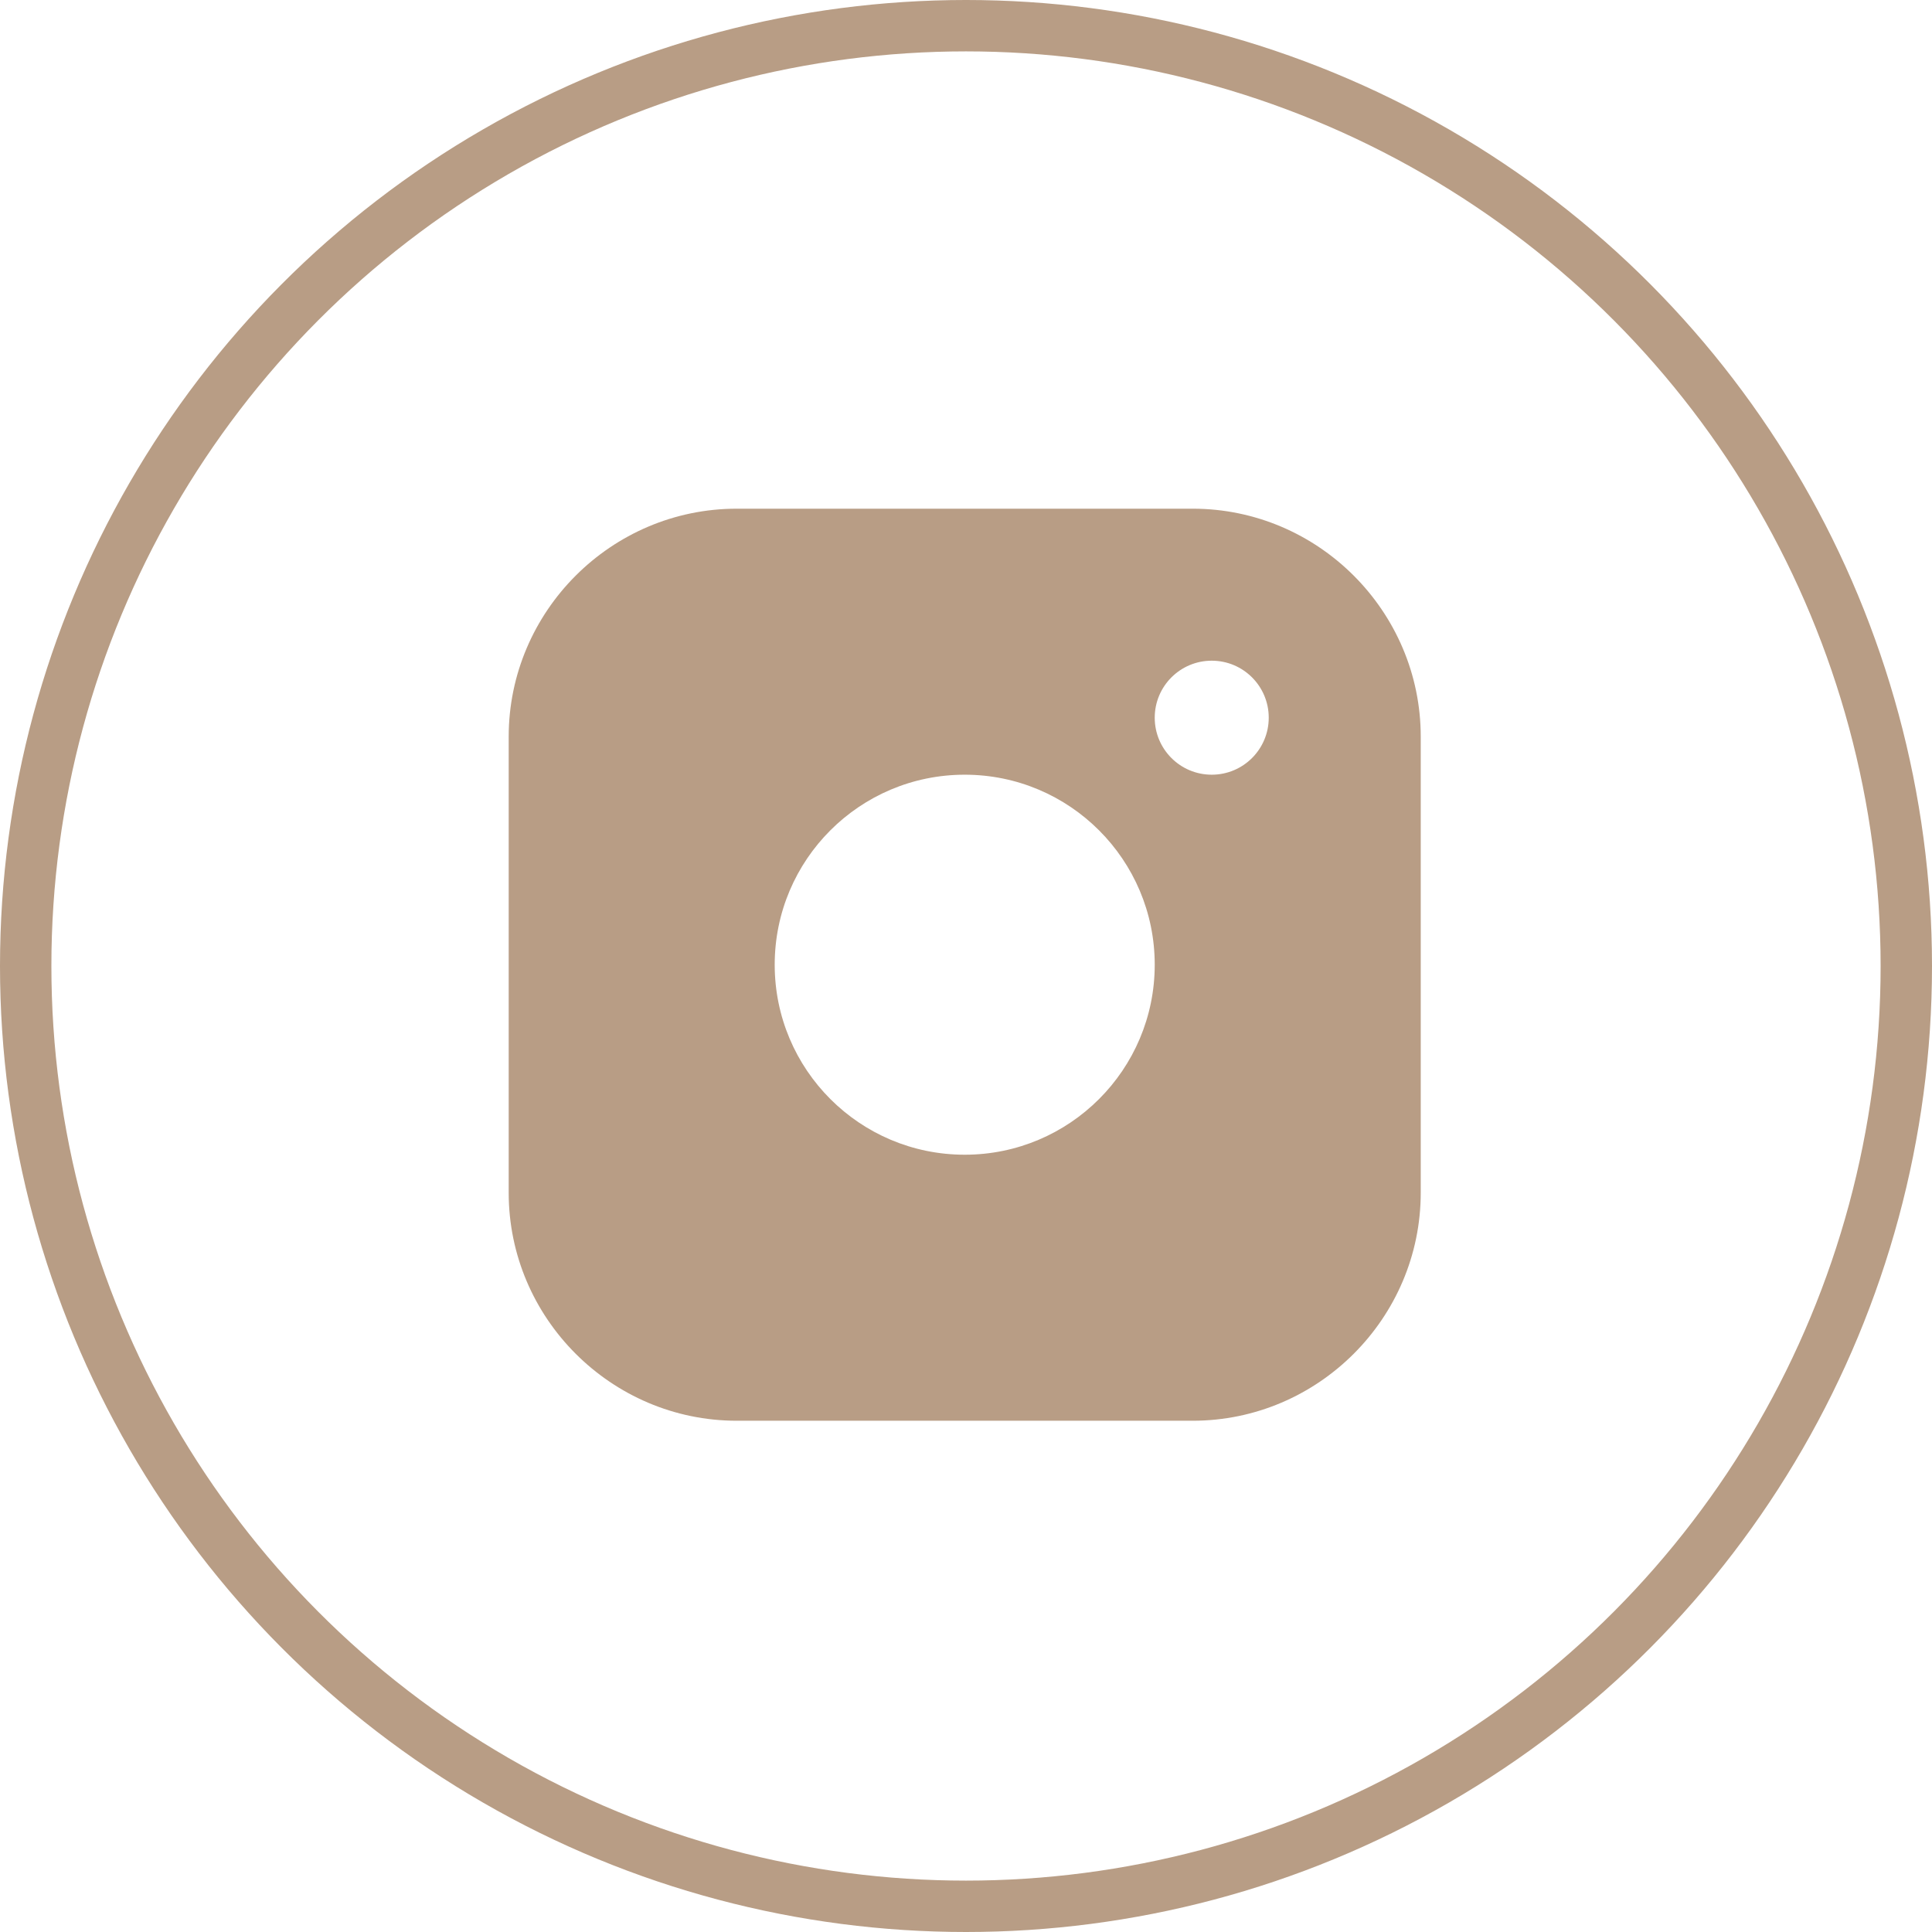
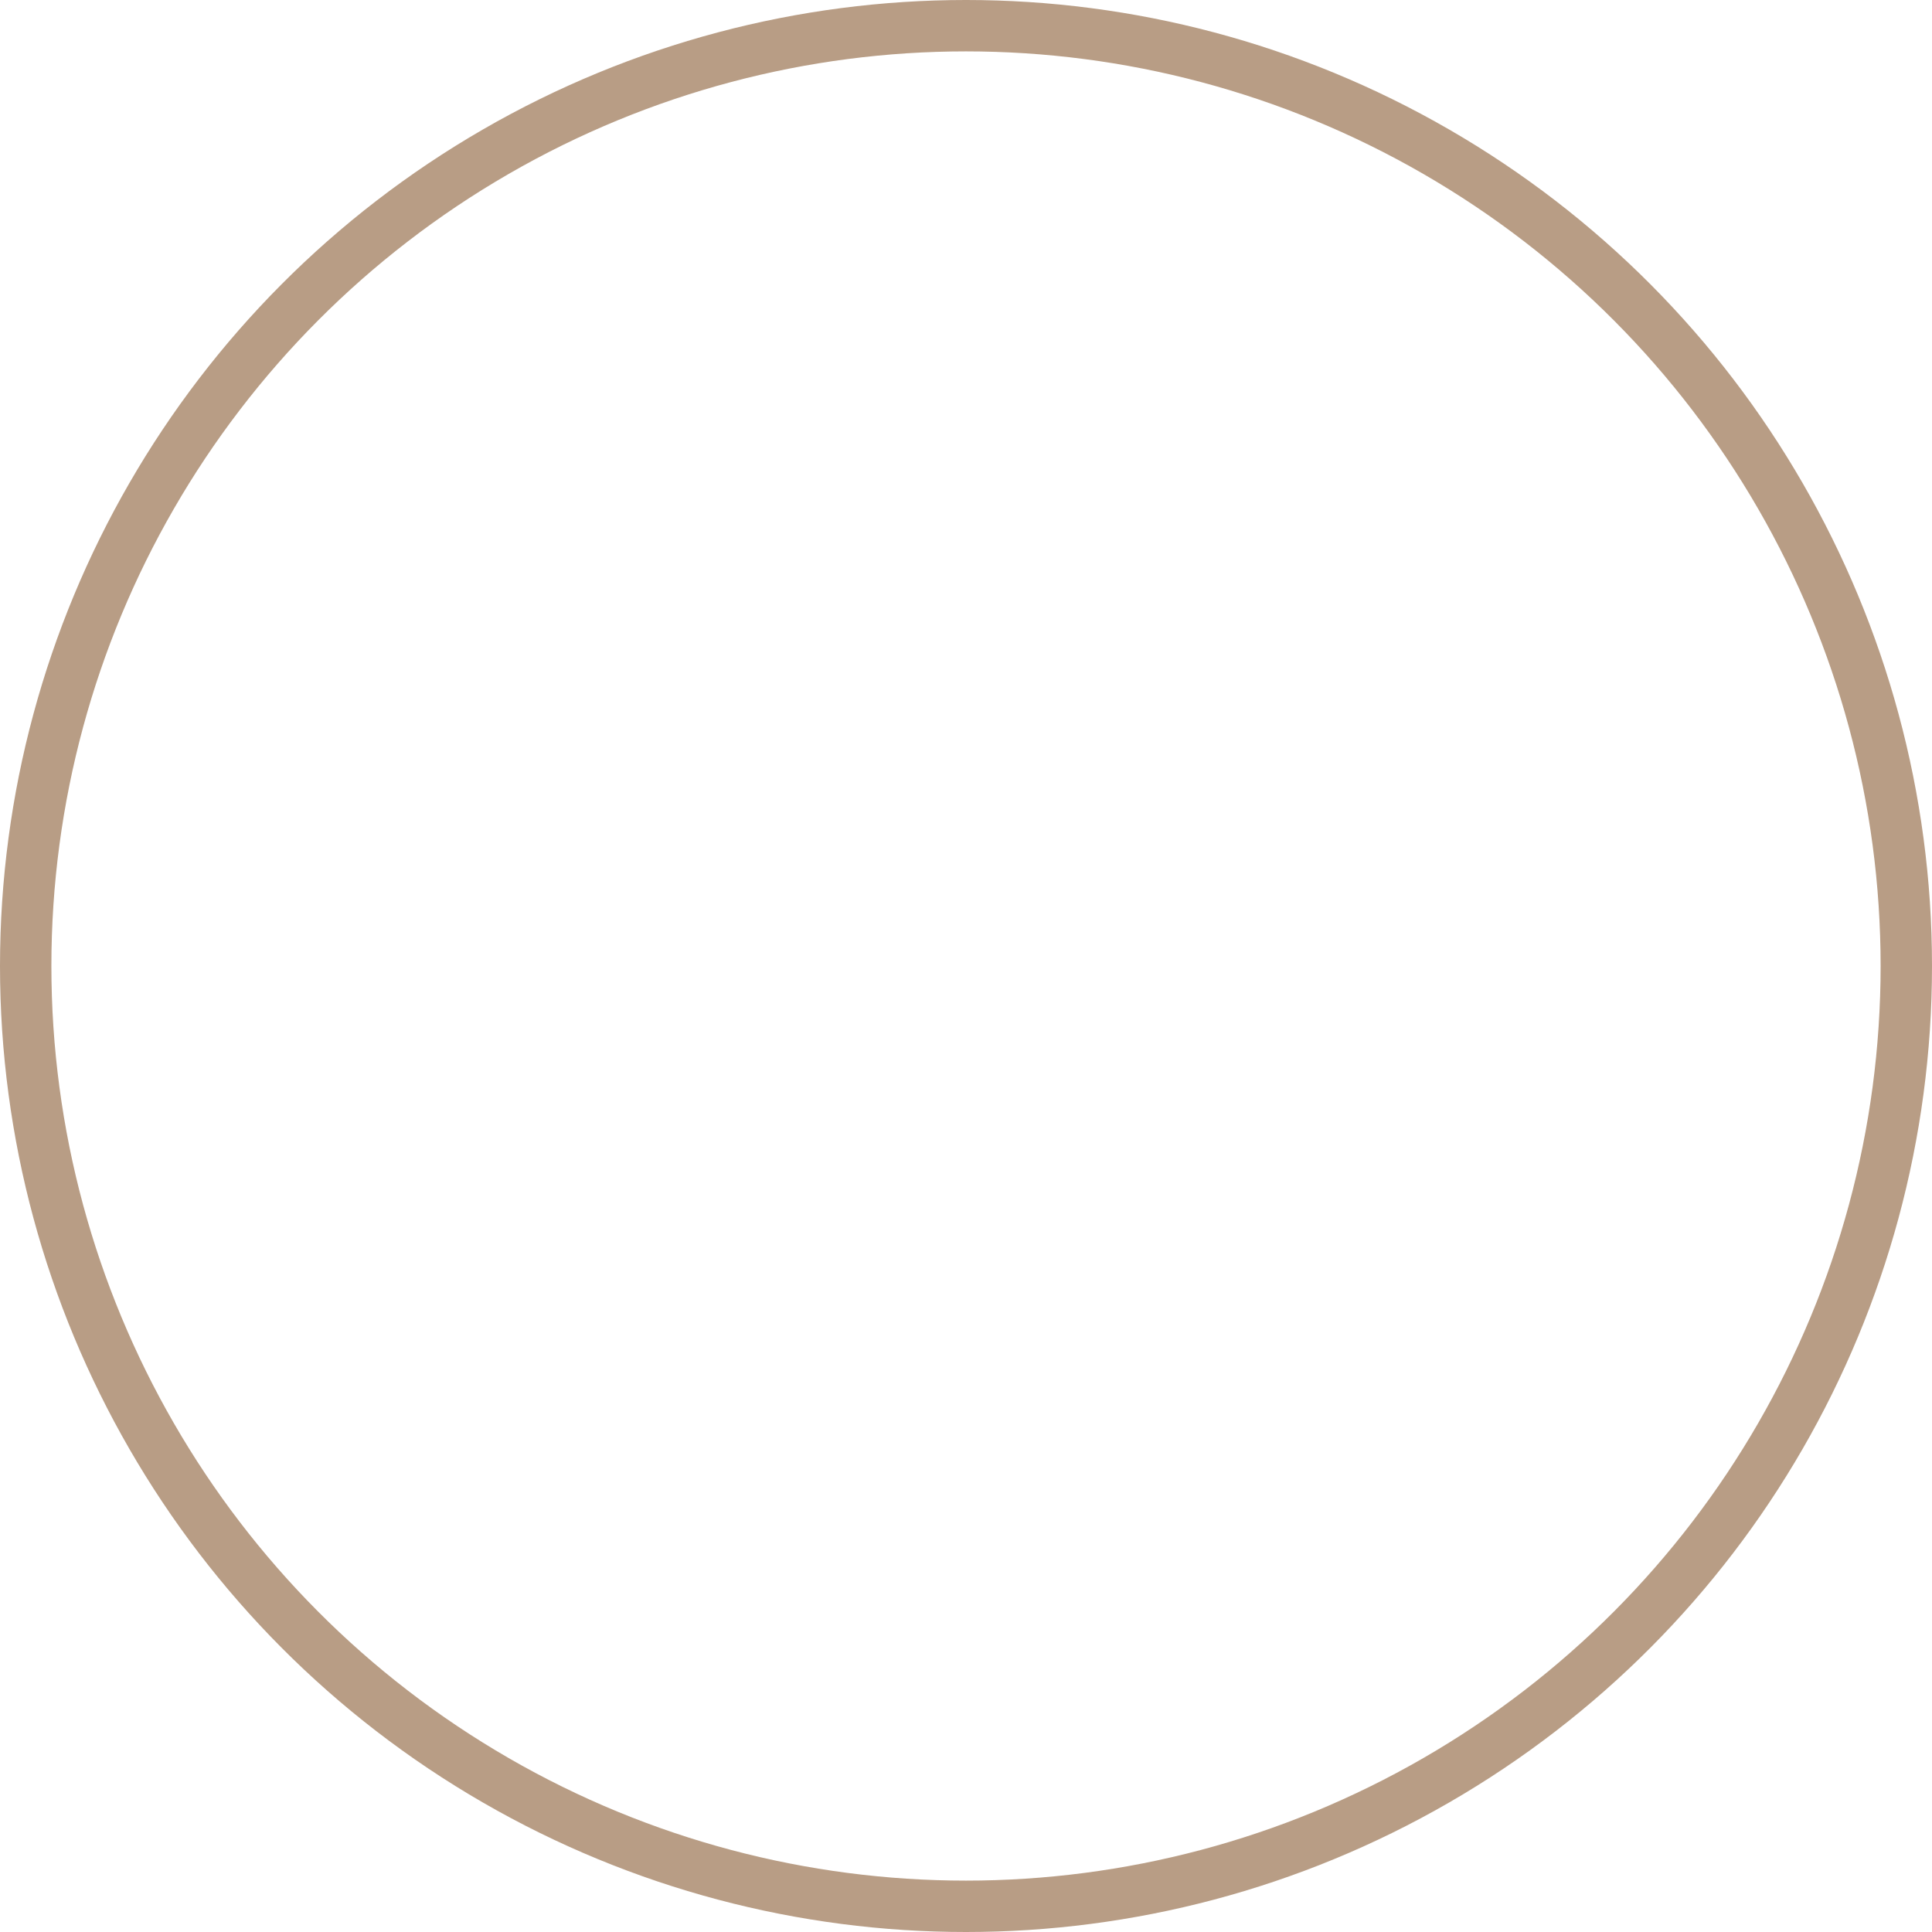
<svg xmlns="http://www.w3.org/2000/svg" width="752" height="752" viewBox="0 0 752 752" fill="none">
  <circle cx="376" cy="376" r="366" stroke="#B89D85" stroke-width="20" />
  <g clip-path="url(#clip0_20_29)">
-     <path d="M464.25 198H286.75C237.942 198 198 237.925 198 286.75V464.25C198 513.058 237.942 553 286.75 553H464.25C513.058 553 553 513.058 553 464.25V286.75C553 237.925 513.058 198 464.25 198ZM375.5 449.455C334.648 449.455 301.54 416.334 301.54 375.5C301.54 334.648 334.648 301.54 375.5 301.54C416.334 301.54 449.46 334.648 449.46 375.5C449.46 416.334 416.334 449.455 375.5 449.455ZM471.647 301.54C459.382 301.54 449.46 291.604 449.46 279.353C449.46 267.101 459.382 257.165 471.647 257.165C483.913 257.165 493.835 267.101 493.835 279.353C493.835 291.604 483.913 301.54 471.647 301.54Z" fill="#B89D85" />
-   </g>
+     </g>
  <defs>
    <clipPath id="clip0_20_29">
      <rect width="355" height="355" fill="white" transform="translate(198 198)" />
    </clipPath>
  </defs>
</svg>